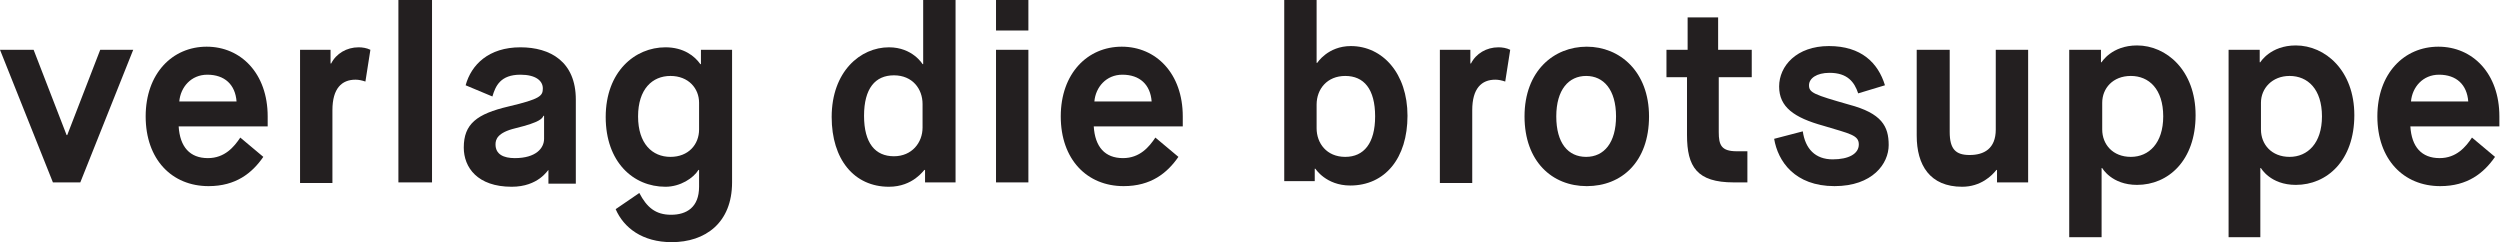
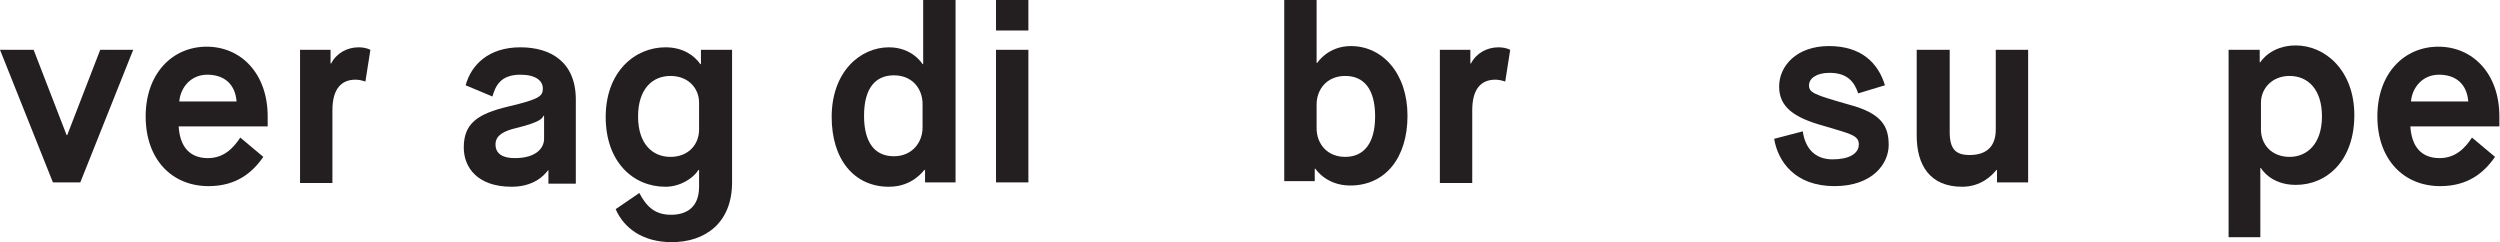
<svg xmlns="http://www.w3.org/2000/svg" version="1.1" id="Calque_1" x="0px" y="0px" viewBox="0 0 401.6 38.9" style="enable-background:new 0 0 401.6 38.9;" xml:space="preserve">
  <style type="text/css">
	.st0{fill:#231F20;}
</style>
  <g>
    <path class="st0" d="M0,8h5.4l5.3,13.7h0.1L16.1,8h5.3l-8.5,21.3H8.5L0,8z" />
    <path class="st0" d="M42.3,25.2c-1.8,2.6-4.4,4.7-8.8,4.7c-5.9,0-10.1-4.3-10.1-11.2c0-6.9,4.3-11.2,9.8-11.2S43,11.8,43,18.7v1.6   H28.7c0.2,3.3,1.8,5.1,4.7,5.1c2.7,0,4.2-1.8,5.2-3.3L42.3,25.2z M38,16.3c-0.2-2.7-1.9-4.3-4.7-4.3c-2.6,0-4.3,2-4.5,4.3H38z" />
    <path class="st0" d="M48.2,8h4.9v2.2h0.1c0.8-1.6,2.5-2.6,4.4-2.6c0.6,0,1.3,0.1,1.9,0.4l-0.8,5.1c-0.6-0.2-1.1-0.3-1.6-0.3   c-2.2,0-3.7,1.4-3.7,4.9v11.7h-5.2V8z" />
-     <path class="st0" d="M64,0h5.4v29.3H64V0z" />
    <path class="st0" d="M88.1,27.3L88.1,27.3c-0.1,0-1.6,2.7-5.9,2.7c-5.5,0-7.7-3.1-7.7-6.3c0-3.8,2.1-5.4,7.2-6.6   c5.1-1.2,5.5-1.7,5.5-2.9c0-1.2-1.1-2.2-3.6-2.2c-3.2,0-4,1.8-4.5,3.5l-4.3-1.8c0.9-3.3,3.7-6.1,8.8-6.1c4.8,0,8.9,2.3,8.9,8.4   v13.5h-4.4V27.3z M79.6,23.2c0,1.6,1.3,2.2,3.1,2.2c3.4,0,4.7-1.6,4.7-3.1v-3.7h-0.1c-0.2,0.4-0.4,1-4.5,2   C79.9,21.3,79.6,22.4,79.6,23.2z" />
    <path class="st0" d="M102.7,31c1.2,2.3,2.6,3.5,5.1,3.5s4.5-1.2,4.5-4.5v-2.7h-0.1c-0.8,1.3-2.9,2.7-5.3,2.7c-5.2,0-9.6-4-9.6-11.2   c0-7.3,4.7-11.2,9.6-11.2c2.9,0,4.7,1.4,5.6,2.7h0.1V8h5v21.3c0,6.5-4.3,9.6-9.7,9.6c-4.7,0-7.7-2.3-9-5.3L102.7,31z M112.3,16.5   c0-2.3-1.7-4.3-4.6-4.3c-2.9,0-5.2,2.1-5.2,6.5c0,4.4,2.3,6.5,5.2,6.5c2.9,0,4.6-2,4.6-4.4V16.5z" />
    <path class="st0" d="M148.5,27.3L148.5,27.3c-0.1,0-1.8,2.7-5.7,2.7c-5.6,0-9.2-4.4-9.2-11.2c0-7.3,4.6-11.2,9.2-11.2   c3.8,0,5.4,2.7,5.4,2.7h0.1V0h5.2v29.3h-4.9V27.3z M148.2,16.7c0-2.4-1.6-4.6-4.6-4.6c-3,0-4.8,2.1-4.8,6.5c0,4.4,1.8,6.5,4.8,6.5   c2.9,0,4.6-2.2,4.6-4.6V16.7z" />
    <path class="st0" d="M160,0h5.2v4.9H160V0z M160,8h5.2v21.3H160V8z" />
-     <path class="st0" d="M189.3,25.2c-1.8,2.6-4.4,4.7-8.8,4.7c-5.9,0-10.1-4.3-10.1-11.2c0-6.9,4.3-11.2,9.8-11.2s9.8,4.3,9.8,11.2   v1.6h-14.3c0.2,3.3,1.8,5.1,4.7,5.1c2.7,0,4.2-1.8,5.2-3.3L189.3,25.2z M185,16.3c-0.2-2.7-1.9-4.3-4.7-4.3c-2.6,0-4.3,2-4.5,4.3   H185z" />
    <path class="st0" d="M206.3,0h5.2v10.1h0.1c0,0,1.7-2.7,5.4-2.7c5.1,0,9.1,4.4,9.1,11.2c0,6.8-3.6,11.2-9.2,11.2   c-3.9,0-5.6-2.7-5.6-2.7h-0.1v2h-4.9V0z M211.5,20.6c0,2.4,1.6,4.6,4.6,4.6c3,0,4.8-2.2,4.8-6.5c0-4.4-1.8-6.5-4.8-6.5   c-2.9,0-4.6,2.1-4.6,4.6V20.6z" />
    <path class="st0" d="M231.3,8h4.9v2.2h0.1c0.8-1.6,2.5-2.6,4.4-2.6c0.6,0,1.3,0.1,1.9,0.4l-0.8,5.1c-0.6-0.2-1.1-0.3-1.6-0.3   c-2.2,0-3.7,1.4-3.7,4.9v11.7h-5.2V8z" />
-     <path class="st0" d="M244.9,18.7c0-7.3,4.7-11.2,10-11.2c5.3,0,10,4,10,11.2c0,7.3-4.4,11.2-10,11.2S244.9,25.9,244.9,18.7z    M259.6,18.7c0-4.3-2-6.5-4.8-6.5c-2.8,0-4.8,2.2-4.8,6.5c0,4.3,1.9,6.5,4.8,6.5C257.7,25.2,259.6,22.9,259.6,18.7z" />
-     <path class="st0" d="M271,12.4h-3.3V8h3.4V2.8h4.9V8h5.4v4.4h-5.3v8.8c0,2.1,0.4,3.1,2.9,3.1h1.7v5h-2.2c-5.9,0-7.5-2.5-7.5-7.6   V12.4z" />
    <path class="st0" d="M289.6,21.1c0.4,2.8,2,4.5,4.8,4.5c2.6,0,4.2-0.9,4.2-2.4s-1.4-1.7-5.7-3c-4.7-1.3-7.1-3-7.1-6.3   s2.8-6.5,8-6.5c5.2,0,7.9,2.7,9,6.3l-4.3,1.3c-0.6-1.8-1.7-3.3-4.6-3.3c-2.1,0-3.3,0.9-3.3,2c0,1.2,0.8,1.5,6.4,3.1   c5.3,1.4,6.4,3.5,6.4,6.5c0,3-2.6,6.6-8.7,6.6c-6.4,0-9.1-4-9.7-7.6L289.6,21.1z" />
    <path class="st0" d="M308,8h5.2v13.2c0,2.8,1,3.7,3.2,3.7c2.3,0,4.2-1,4.2-4.1V8h5.2v21.3h-5v-2h-0.1c-0.7,0.9-2.5,2.7-5.5,2.7   c-5.2,0-7.3-3.5-7.3-8.2V8z" />
-     <path class="st0" d="M332.5,8h5v2h0.1c0,0,1.6-2.7,5.7-2.7c4.7,0,9.4,4,9.4,11.2c0,7.3-4.4,11.2-9.4,11.2c-4.1,0-5.6-2.7-5.6-2.7   h-0.1v11.1h-5.2V8z M337.7,20.8c0,2.4,1.7,4.4,4.6,4.4c2.9,0,5.2-2.2,5.2-6.5c0-4.4-2.3-6.5-5.2-6.5c-2.9,0-4.6,2-4.6,4.3V20.8z" />
    <path class="st0" d="M358,8h5v2h0.1c0,0,1.6-2.7,5.7-2.7c4.7,0,9.4,4,9.4,11.2c0,7.3-4.4,11.2-9.4,11.2c-4.1,0-5.6-2.7-5.6-2.7   h-0.1v11.1H358V8z M363.2,20.8c0,2.4,1.7,4.4,4.6,4.4c2.9,0,5.2-2.2,5.2-6.5c0-4.4-2.3-6.5-5.2-6.5c-2.8,0-4.6,2-4.6,4.3V20.8z" />
    <path class="st0" d="M400.8,25.2c-1.8,2.6-4.4,4.7-8.8,4.7c-5.9,0-10.1-4.3-10.1-11.2c0-6.9,4.3-11.2,9.8-11.2s9.8,4.3,9.8,11.2   v1.6h-14.3c0.2,3.3,1.8,5.1,4.7,5.1c2.7,0,4.2-1.8,5.2-3.3L400.8,25.2z M396.5,16.3c-0.2-2.7-1.9-4.3-4.7-4.3c-2.6,0-4.3,2-4.5,4.3   H396.5z" />
  </g>
</svg>